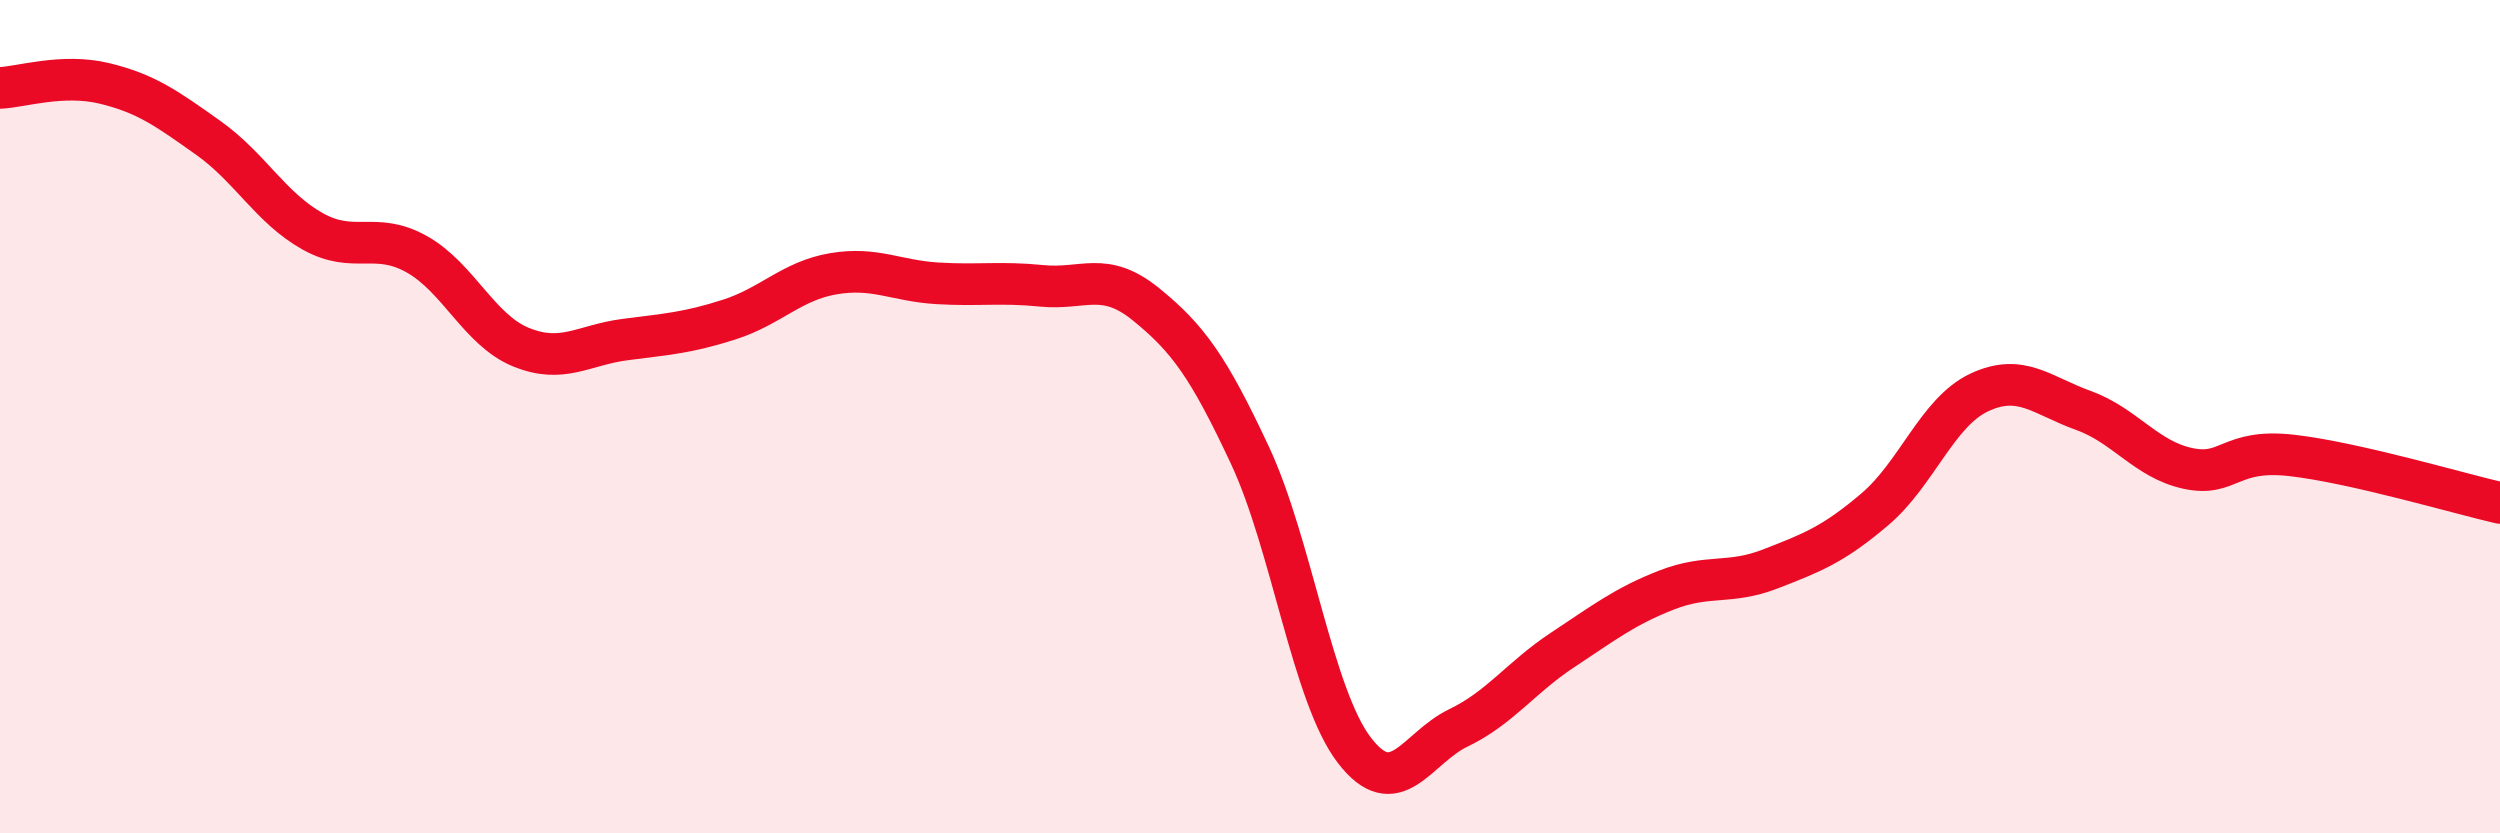
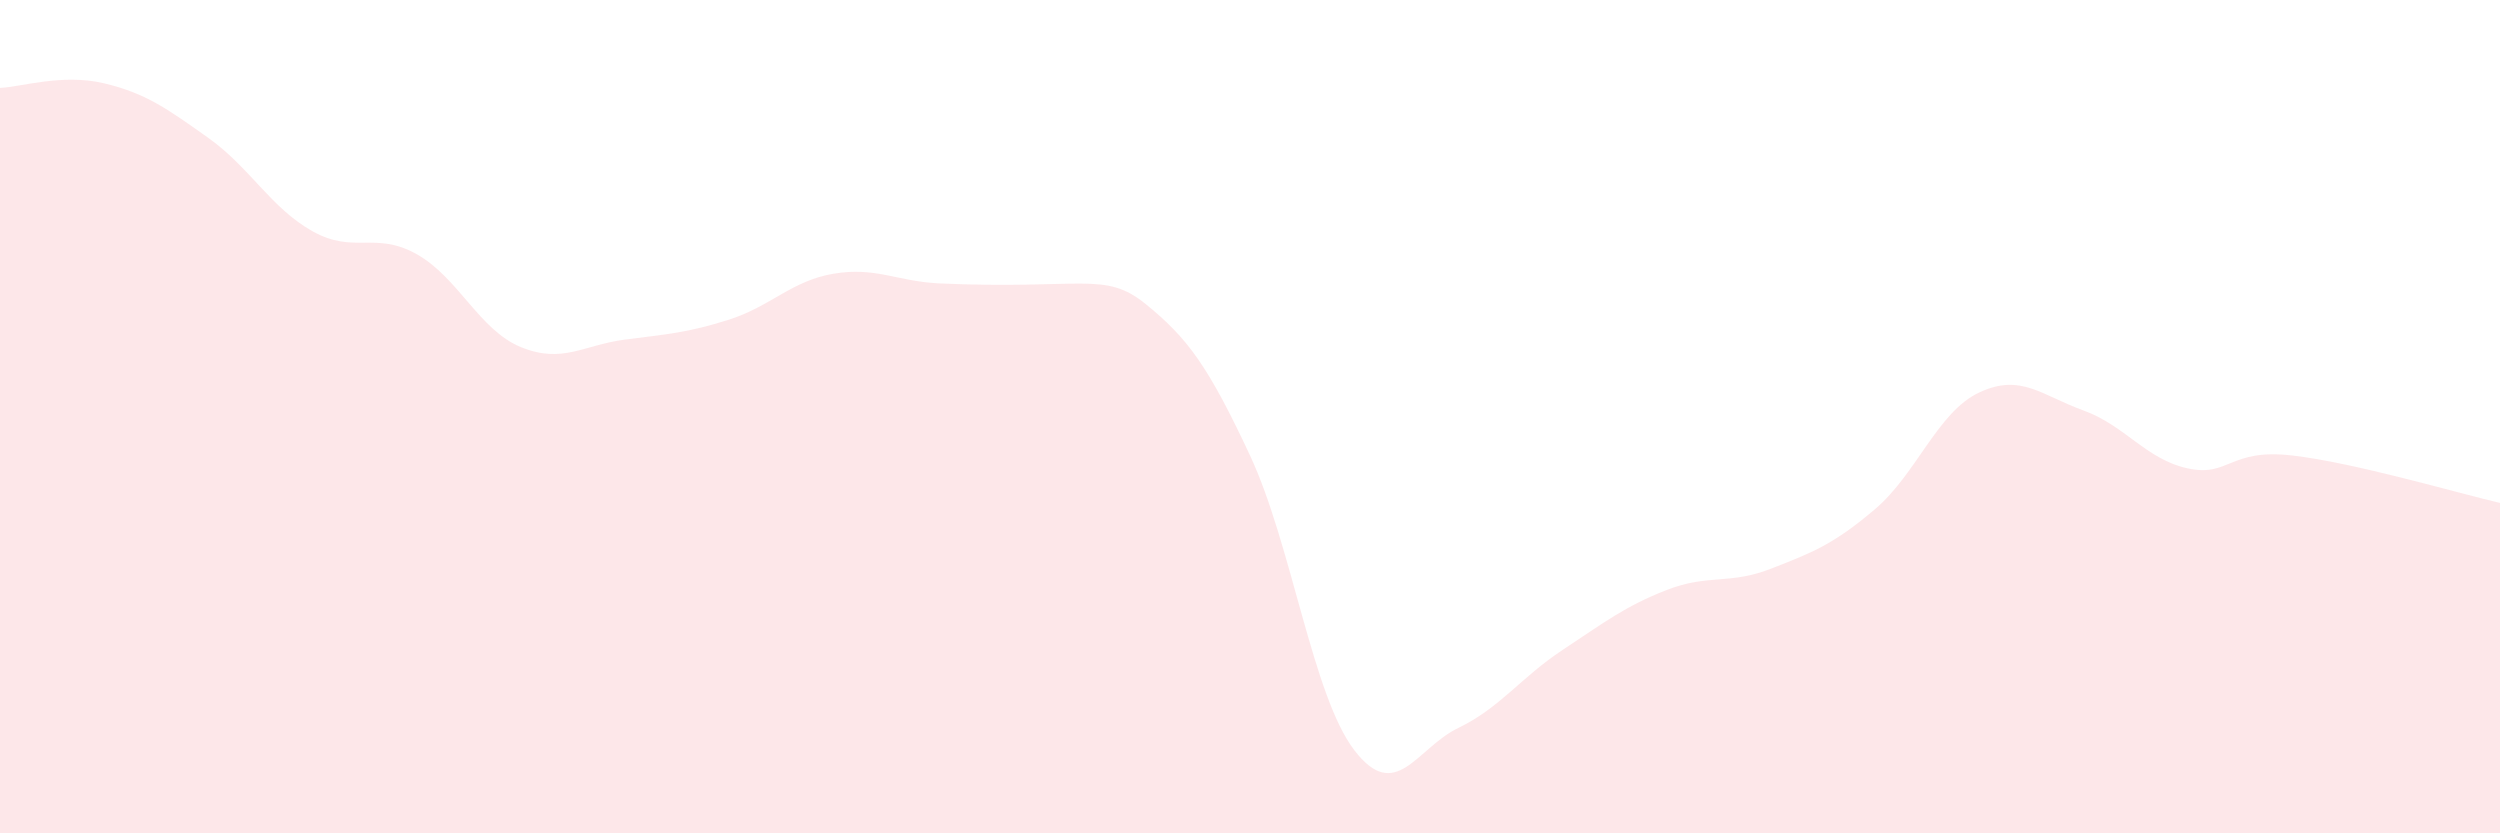
<svg xmlns="http://www.w3.org/2000/svg" width="60" height="20" viewBox="0 0 60 20">
-   <path d="M 0,2.11 C 0.5,2.09 1.5,1.76 2.5,2 C 3.5,2.24 4,2.6 5,3.31 C 6,4.02 6.5,4.99 7.5,5.55 C 8.5,6.11 9,5.54 10,6.1 C 11,6.66 11.5,7.92 12.5,8.33 C 13.5,8.74 14,8.28 15,8.15 C 16,8.02 16.5,7.99 17.5,7.67 C 18.5,7.35 19,6.74 20,6.57 C 21,6.4 21.5,6.74 22.5,6.8 C 23.5,6.86 24,6.76 25,6.86 C 26,6.96 26.5,6.49 27.5,7.3 C 28.5,8.11 29,8.79 30,10.93 C 31,13.07 31.5,16.69 32.5,18 C 33.5,19.31 34,17.95 35,17.47 C 36,16.99 36.5,16.26 37.5,15.6 C 38.5,14.94 39,14.55 40,14.16 C 41,13.77 41.5,14.04 42.5,13.65 C 43.5,13.26 44,13.07 45,12.22 C 46,11.37 46.5,9.89 47.5,9.42 C 48.5,8.95 49,9.49 50,9.85 C 51,10.21 51.5,11.02 52.5,11.24 C 53.5,11.46 53.5,10.76 55,10.93 C 56.5,11.1 59,11.84 60,12.07L60 20L0 20Z" fill="#EB0A25" opacity="0.1" stroke-linecap="round" stroke-linejoin="round" />
-   <path d="M 0,2.11 C 0.5,2.09 1.5,1.76 2.5,2 C 3.5,2.24 4,2.6 5,3.31 C 6,4.02 6.5,4.99 7.5,5.55 C 8.5,6.11 9,5.54 10,6.1 C 11,6.66 11.5,7.92 12.5,8.33 C 13.5,8.74 14,8.28 15,8.15 C 16,8.02 16.5,7.99 17.5,7.67 C 18.5,7.35 19,6.74 20,6.57 C 21,6.4 21.5,6.74 22.5,6.8 C 23.5,6.86 24,6.76 25,6.86 C 26,6.96 26.5,6.49 27.5,7.3 C 28.5,8.11 29,8.79 30,10.93 C 31,13.07 31.5,16.69 32.5,18 C 33.5,19.31 34,17.95 35,17.47 C 36,16.99 36.5,16.26 37.5,15.6 C 38.5,14.94 39,14.55 40,14.16 C 41,13.77 41.5,14.04 42.5,13.65 C 43.5,13.26 44,13.07 45,12.22 C 46,11.37 46.5,9.89 47.5,9.42 C 48.5,8.95 49,9.49 50,9.85 C 51,10.21 51.5,11.02 52.5,11.24 C 53.5,11.46 53.5,10.76 55,10.93 C 56.5,11.1 59,11.84 60,12.07" stroke="#EB0A25" stroke-width="1" fill="none" stroke-linecap="round" stroke-linejoin="round" />
+   <path d="M 0,2.11 C 0.5,2.09 1.5,1.76 2.5,2 C 3.5,2.24 4,2.6 5,3.31 C 6,4.02 6.5,4.99 7.5,5.55 C 8.5,6.11 9,5.54 10,6.1 C 11,6.66 11.5,7.92 12.5,8.33 C 13.5,8.74 14,8.28 15,8.15 C 16,8.02 16.5,7.99 17.5,7.67 C 18.5,7.35 19,6.74 20,6.57 C 21,6.4 21.5,6.74 22.5,6.8 C 26,6.96 26.5,6.49 27.5,7.3 C 28.5,8.11 29,8.79 30,10.93 C 31,13.07 31.5,16.69 32.5,18 C 33.5,19.31 34,17.95 35,17.47 C 36,16.99 36.5,16.26 37.5,15.6 C 38.5,14.94 39,14.55 40,14.16 C 41,13.77 41.5,14.04 42.5,13.65 C 43.5,13.26 44,13.07 45,12.22 C 46,11.37 46.5,9.89 47.5,9.42 C 48.5,8.95 49,9.49 50,9.85 C 51,10.21 51.5,11.02 52.5,11.24 C 53.5,11.46 53.5,10.76 55,10.93 C 56.5,11.1 59,11.84 60,12.07L60 20L0 20Z" fill="#EB0A25" opacity="0.1" stroke-linecap="round" stroke-linejoin="round" />
</svg>